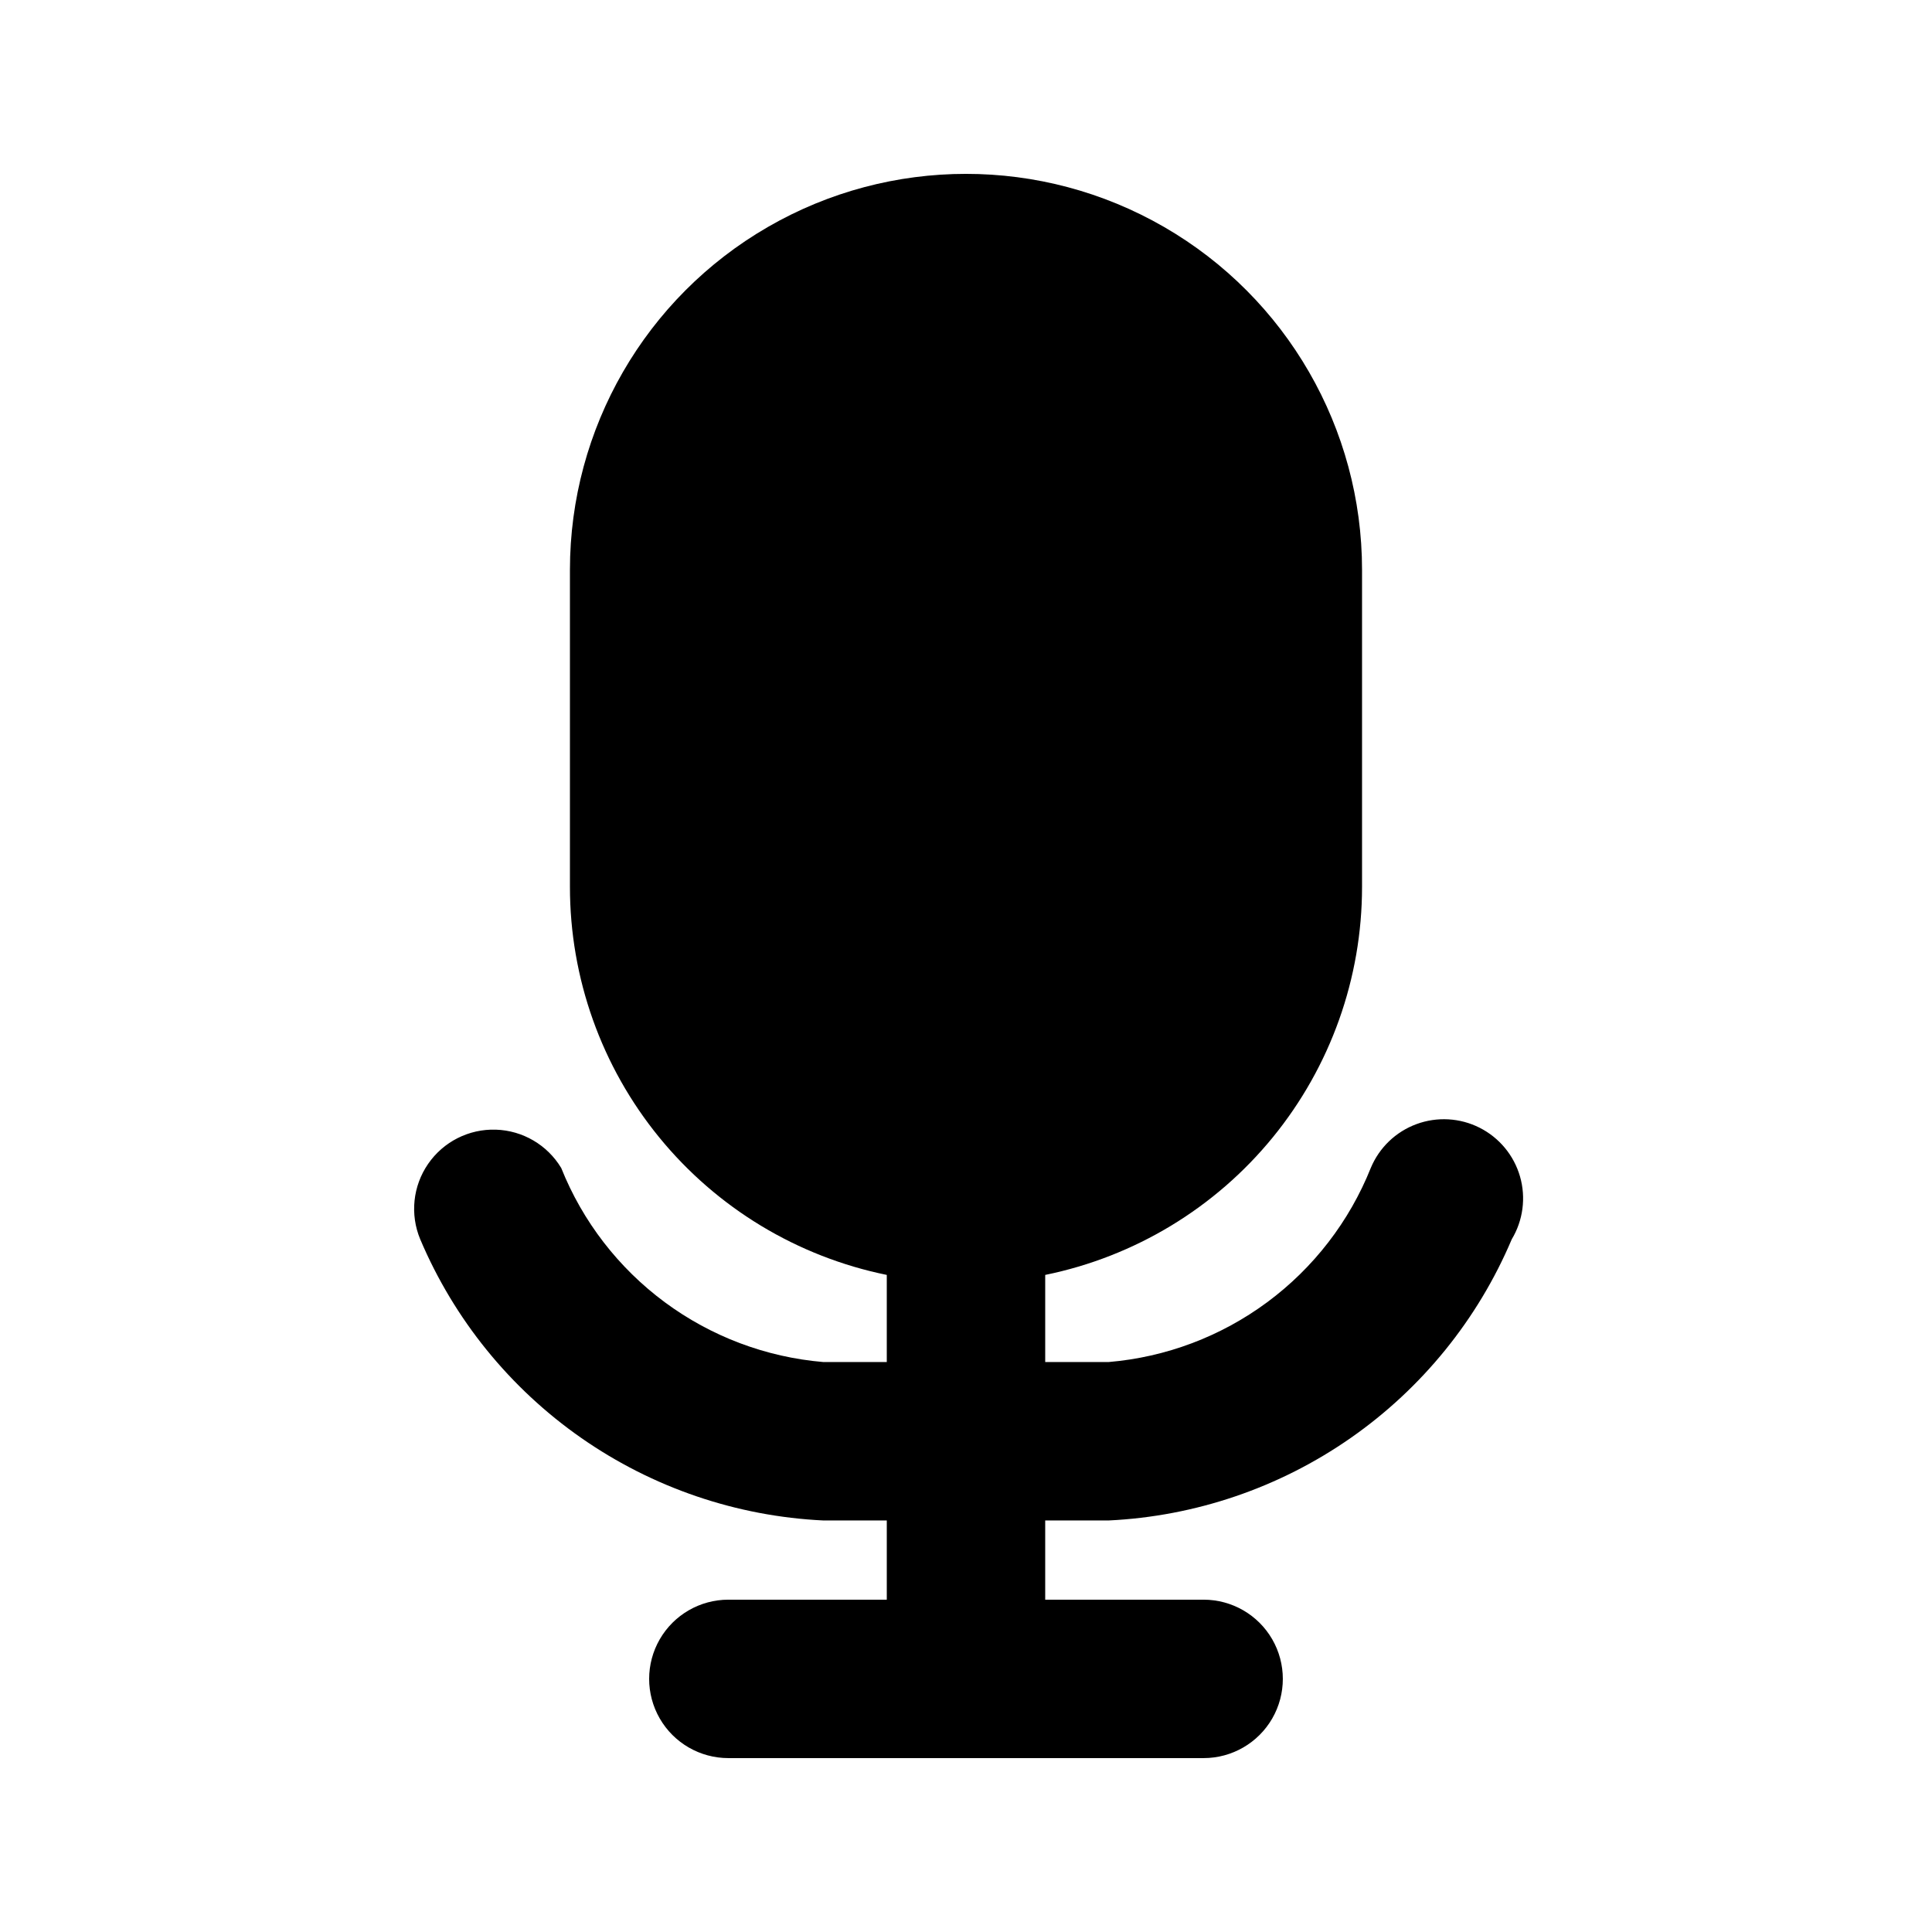
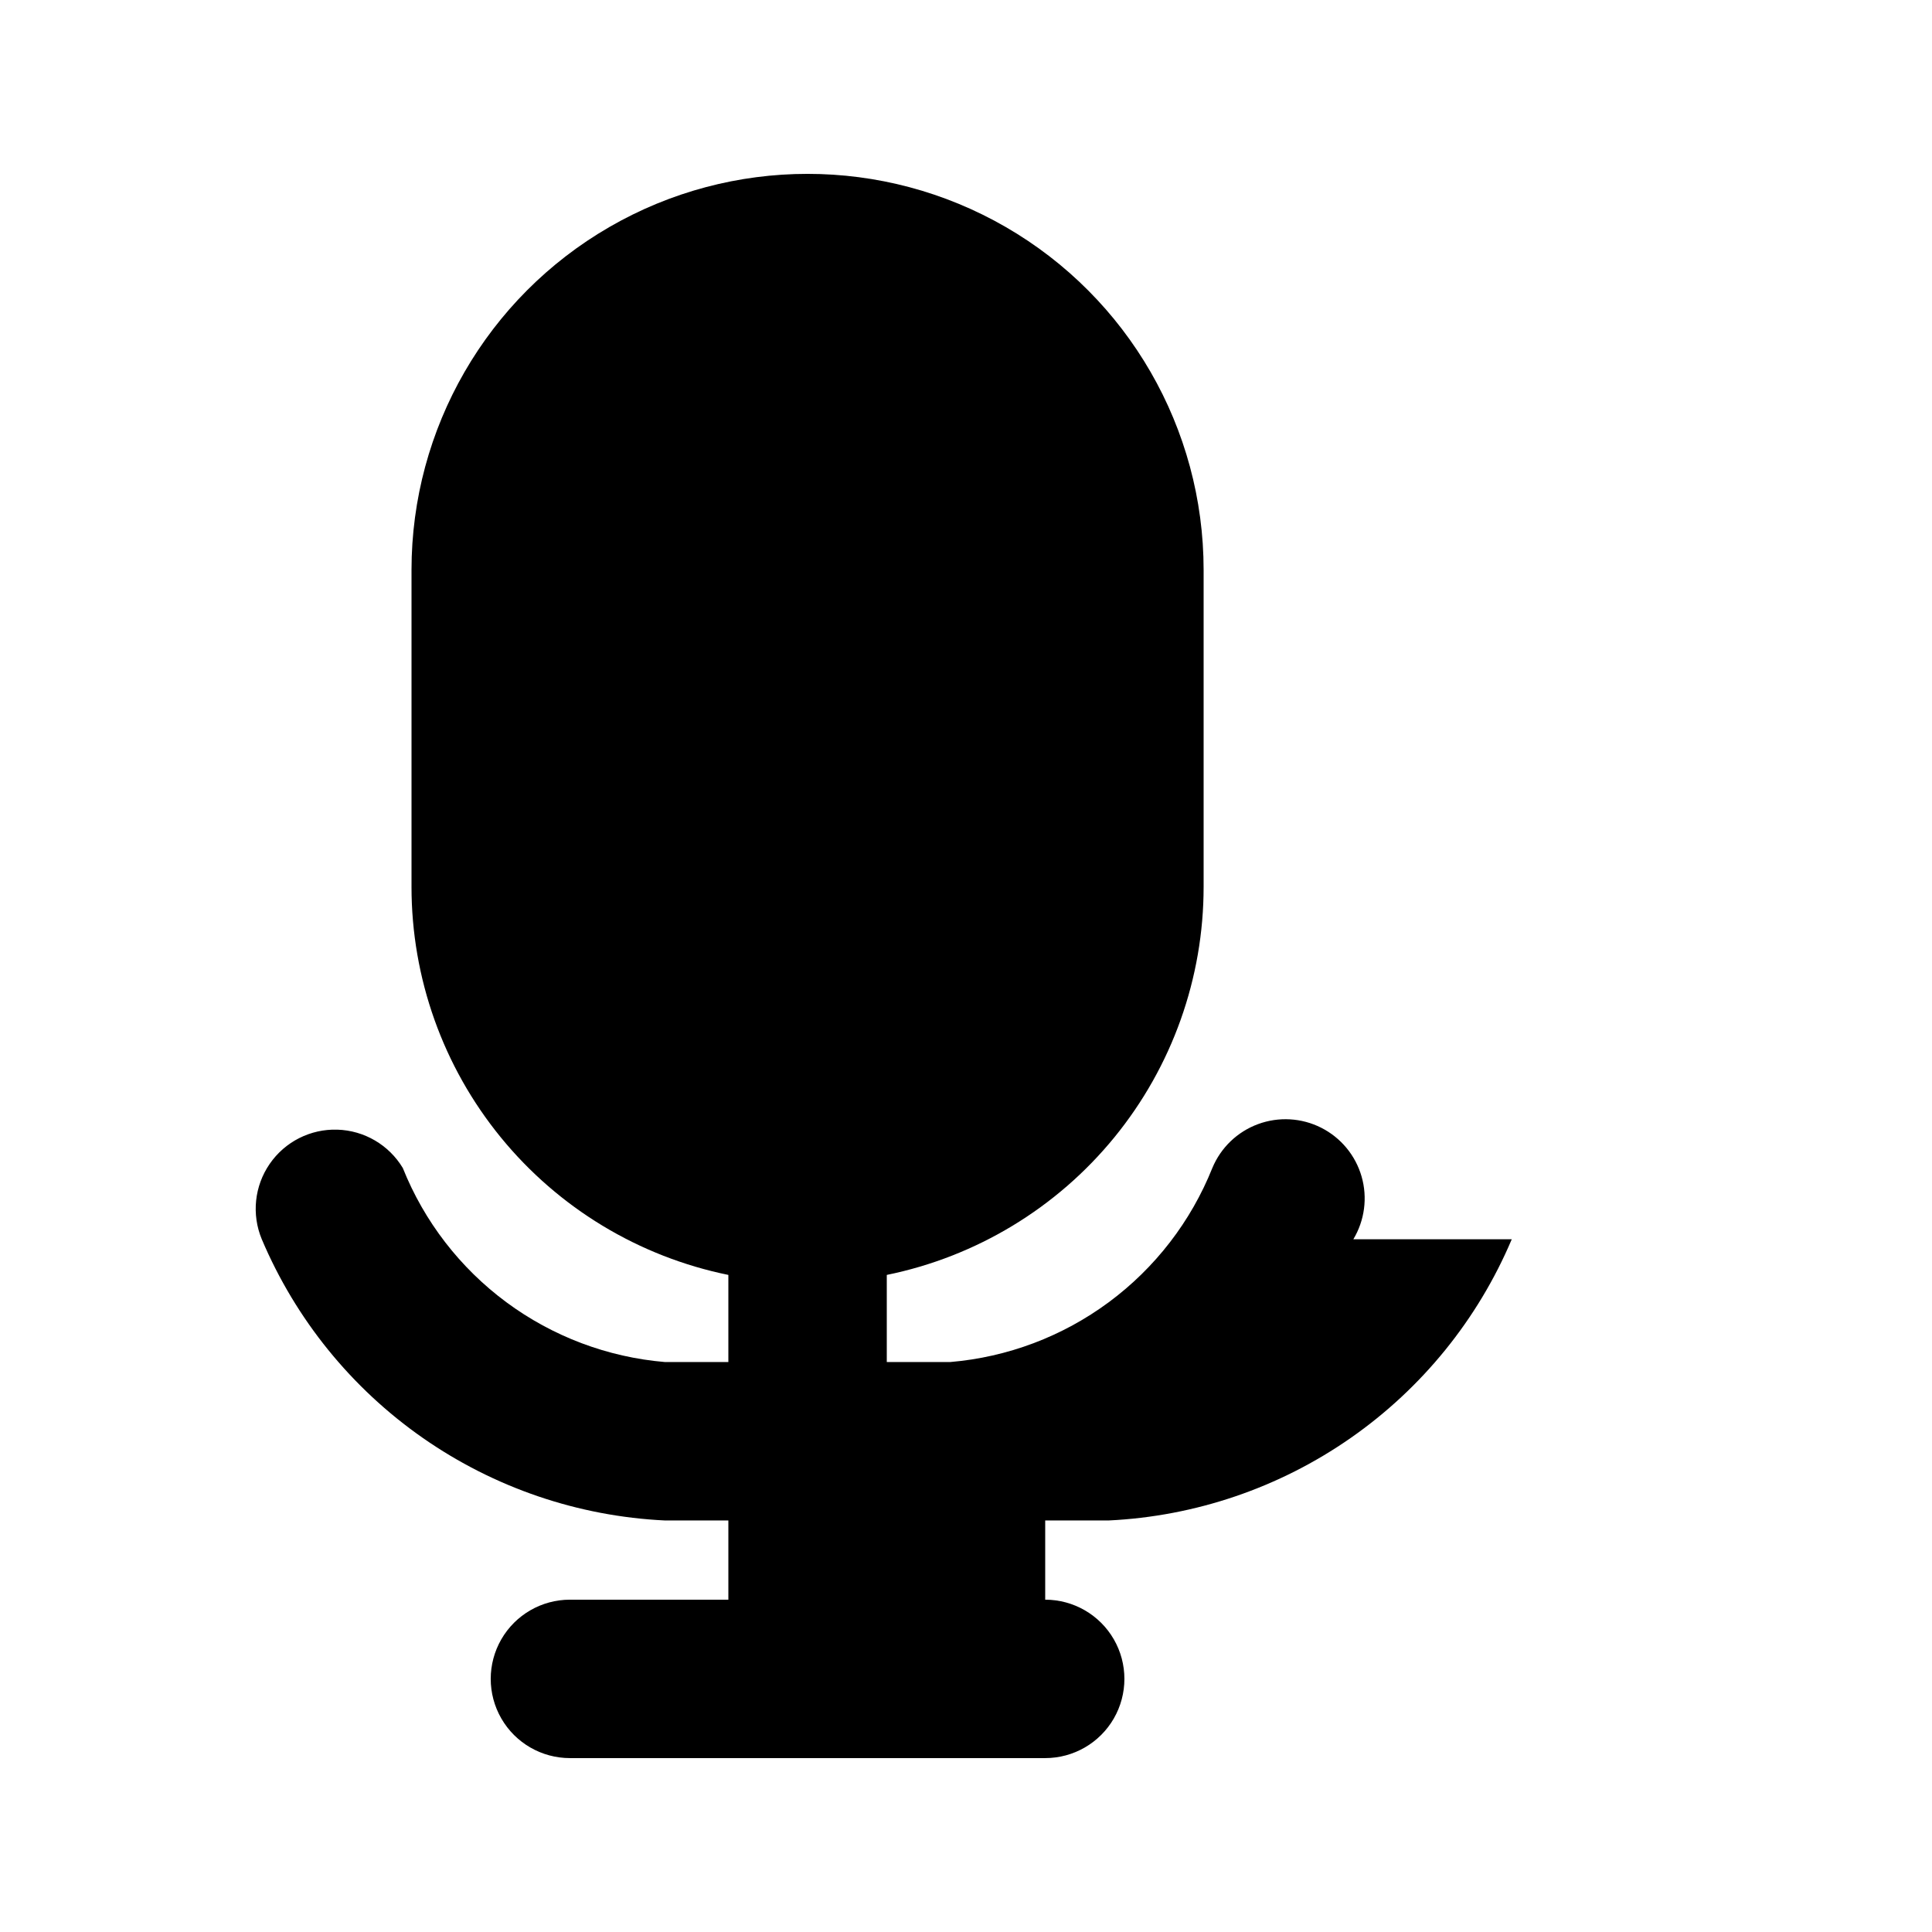
<svg xmlns="http://www.w3.org/2000/svg" fill="#000000" width="800px" height="800px" version="1.1" viewBox="144 144 512 512">
-   <path d="m544.63 472.42c-8.984 21.223-23.781 39.473-42.684 52.656-18.902 13.184-41.145 20.766-64.164 21.863h-16.793v20.992h41.984c7.496 0 14.43 4.004 18.18 10.496 3.746 6.496 3.746 14.5 0 20.992-3.75 6.496-10.684 10.496-18.18 10.496h-125.95c-7.5 0-14.43-4-18.18-10.496-3.75-6.492-3.75-14.496 0-20.992 3.75-6.492 10.68-10.496 18.18-10.496h41.984v-20.992h-16.797c-23.02-1.098-45.258-8.68-64.164-21.863-18.902-13.184-33.695-31.434-42.684-52.656-2.742-6.586-1.953-14.113 2.098-19.984 4.047-5.875 10.801-9.289 17.93-9.066 7.133 0.219 13.66 4.047 17.34 10.156 5.668 14.176 15.172 26.492 27.441 35.574 12.273 9.082 26.828 14.574 42.039 15.855h16.797v-23.09c-23.711-4.84-45.016-17.723-60.316-36.465-15.305-18.746-23.656-42.199-23.652-66.395v-83.969c0-37.5 20.004-72.148 52.48-90.898 32.473-18.75 72.484-18.75 104.96 0 32.473 18.75 52.477 53.398 52.477 90.898v83.969c0.008 24.195-8.348 47.648-23.648 66.395-15.301 18.742-36.609 31.625-60.316 36.465v23.09h16.793c15.211-1.281 29.766-6.773 42.039-15.855 12.27-9.082 21.773-21.398 27.445-35.574 2.242-5.387 6.625-9.598 12.102-11.621 5.473-2.019 11.539-1.676 16.746 0.957 5.211 2.633 9.086 7.316 10.703 12.922 1.613 5.609 0.82 11.637-2.188 16.637z" />
+   <path d="m544.63 472.42c-8.984 21.223-23.781 39.473-42.684 52.656-18.902 13.184-41.145 20.766-64.164 21.863h-16.793v20.992c7.496 0 14.43 4.004 18.18 10.496 3.746 6.496 3.746 14.5 0 20.992-3.75 6.496-10.684 10.496-18.18 10.496h-125.95c-7.5 0-14.43-4-18.18-10.496-3.75-6.492-3.75-14.496 0-20.992 3.75-6.492 10.68-10.496 18.18-10.496h41.984v-20.992h-16.797c-23.02-1.098-45.258-8.68-64.164-21.863-18.902-13.184-33.695-31.434-42.684-52.656-2.742-6.586-1.953-14.113 2.098-19.984 4.047-5.875 10.801-9.289 17.93-9.066 7.133 0.219 13.66 4.047 17.34 10.156 5.668 14.176 15.172 26.492 27.441 35.574 12.273 9.082 26.828 14.574 42.039 15.855h16.797v-23.09c-23.711-4.84-45.016-17.723-60.316-36.465-15.305-18.746-23.656-42.199-23.652-66.395v-83.969c0-37.5 20.004-72.148 52.48-90.898 32.473-18.75 72.484-18.75 104.96 0 32.473 18.75 52.477 53.398 52.477 90.898v83.969c0.008 24.195-8.348 47.648-23.648 66.395-15.301 18.742-36.609 31.625-60.316 36.465v23.09h16.793c15.211-1.281 29.766-6.773 42.039-15.855 12.27-9.082 21.773-21.398 27.445-35.574 2.242-5.387 6.625-9.598 12.102-11.621 5.473-2.019 11.539-1.676 16.746 0.957 5.211 2.633 9.086 7.316 10.703 12.922 1.613 5.609 0.82 11.637-2.188 16.637z" />
</svg>